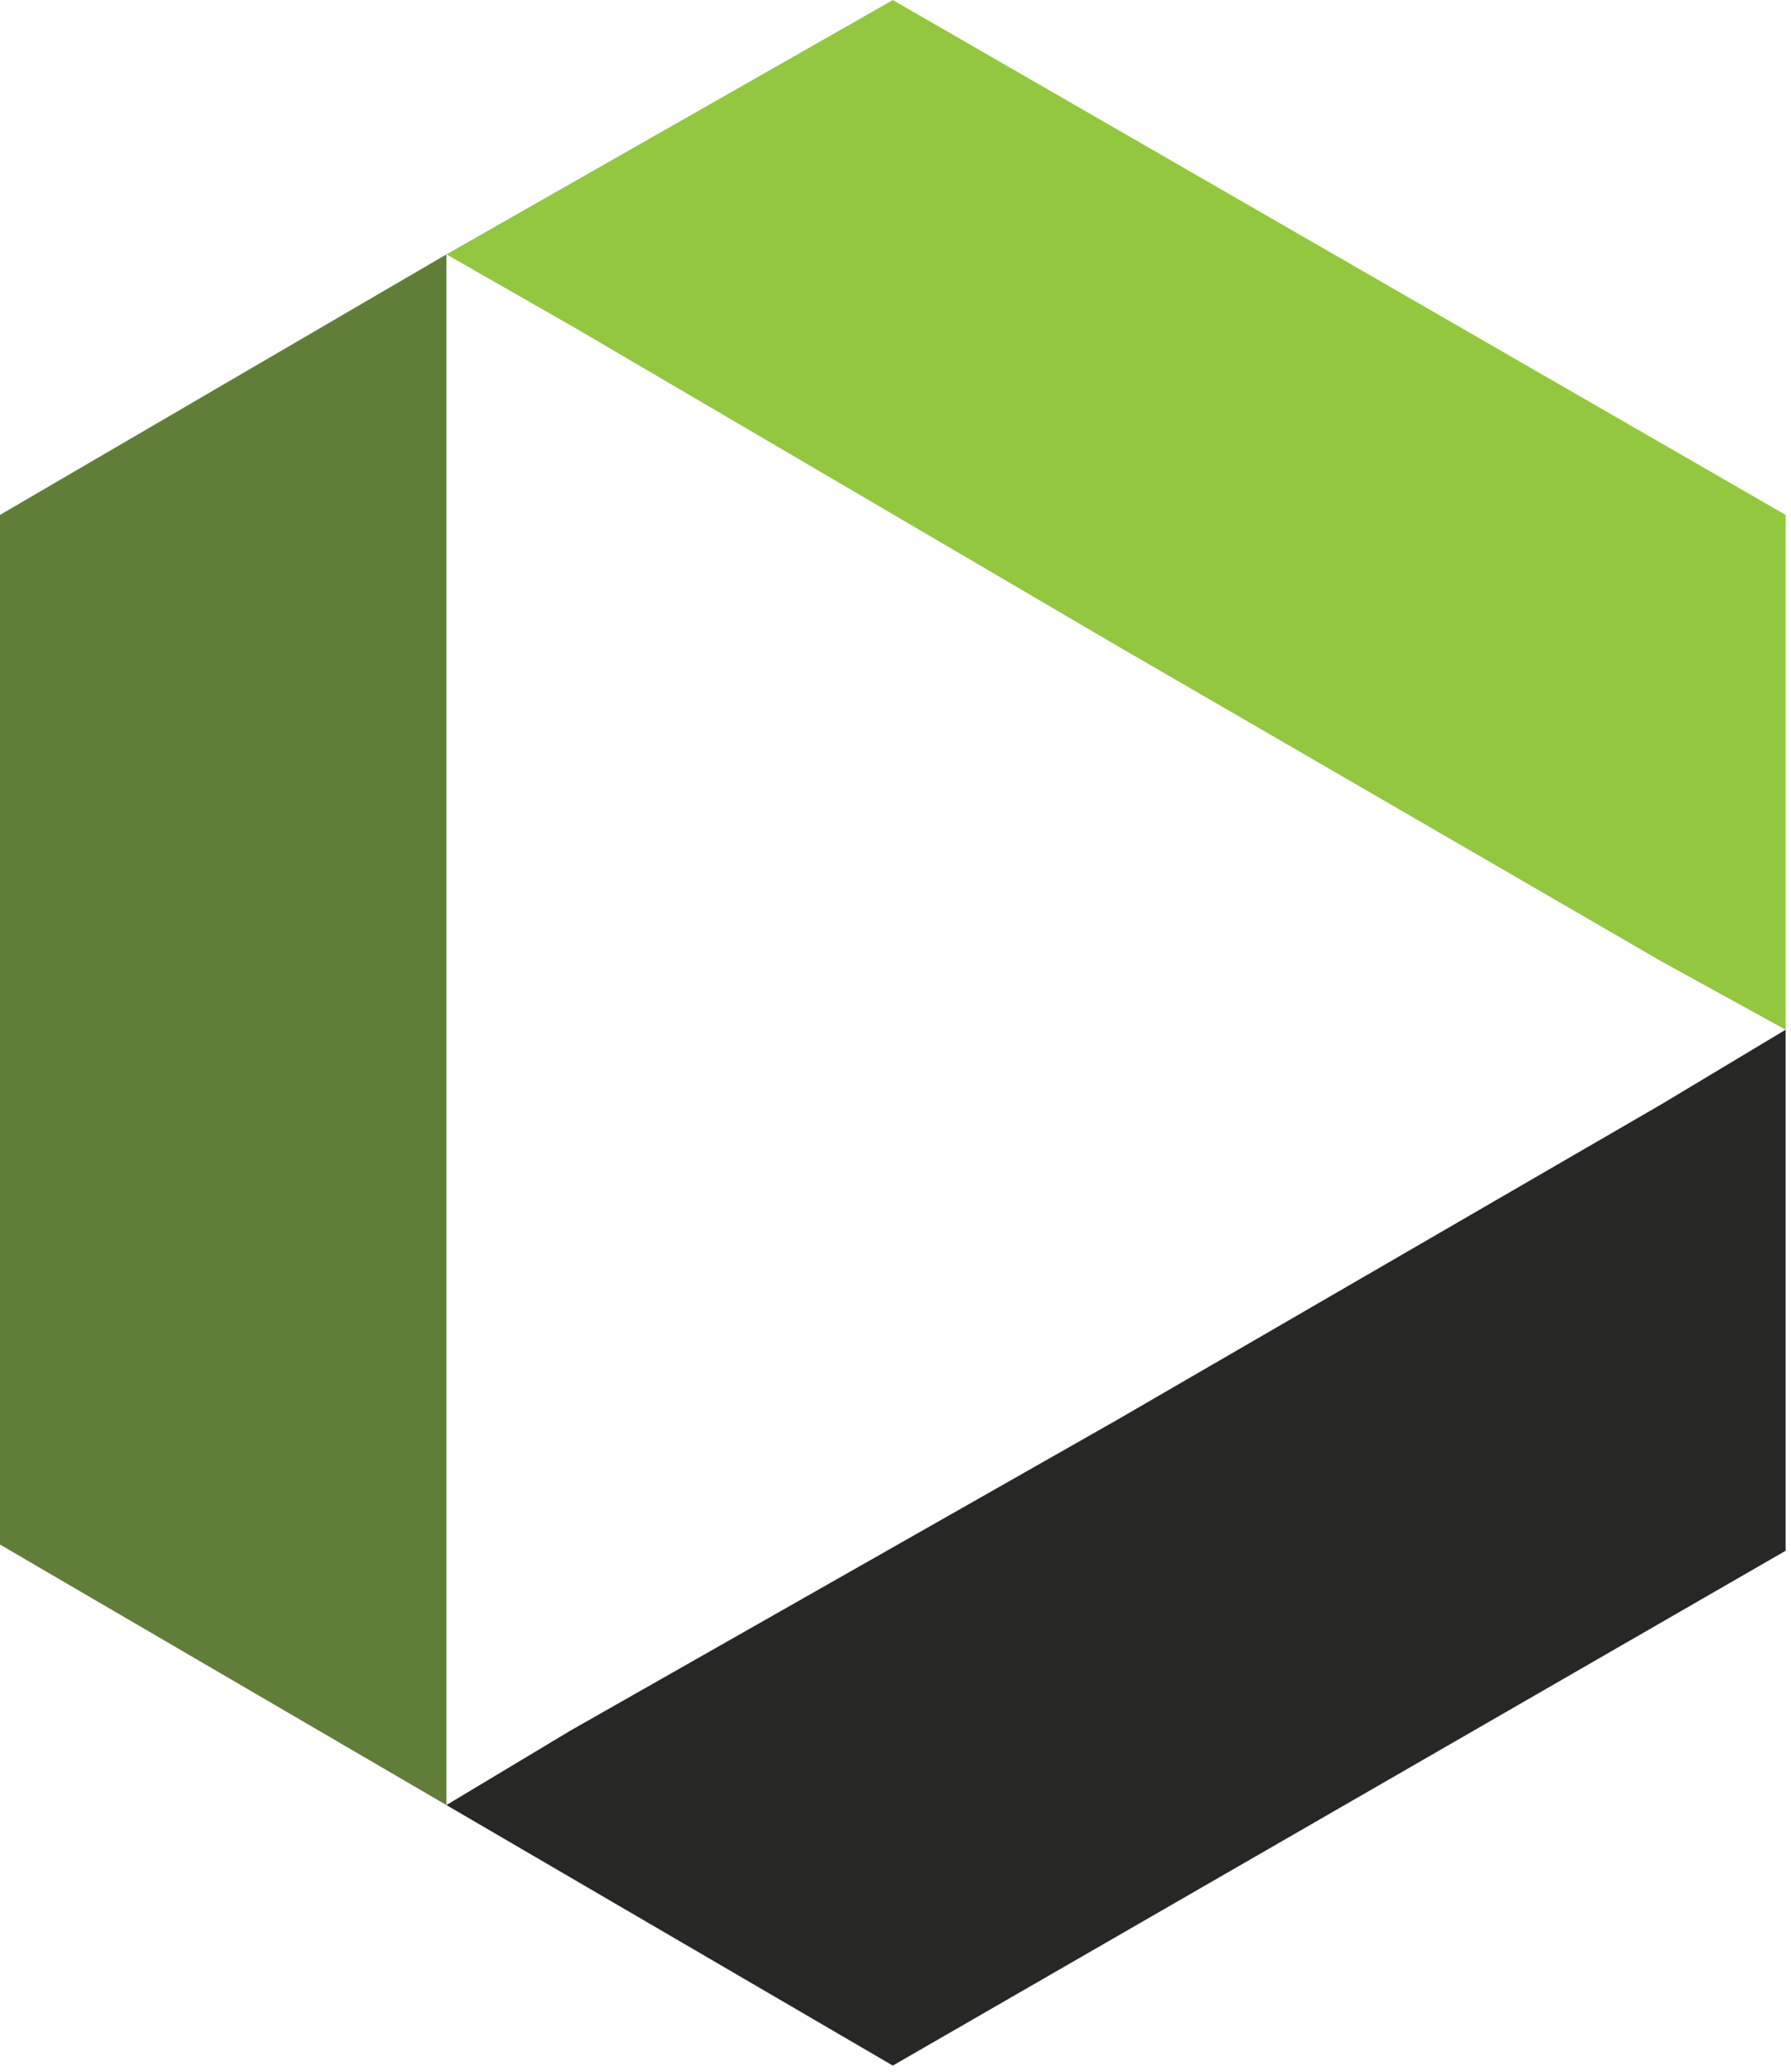
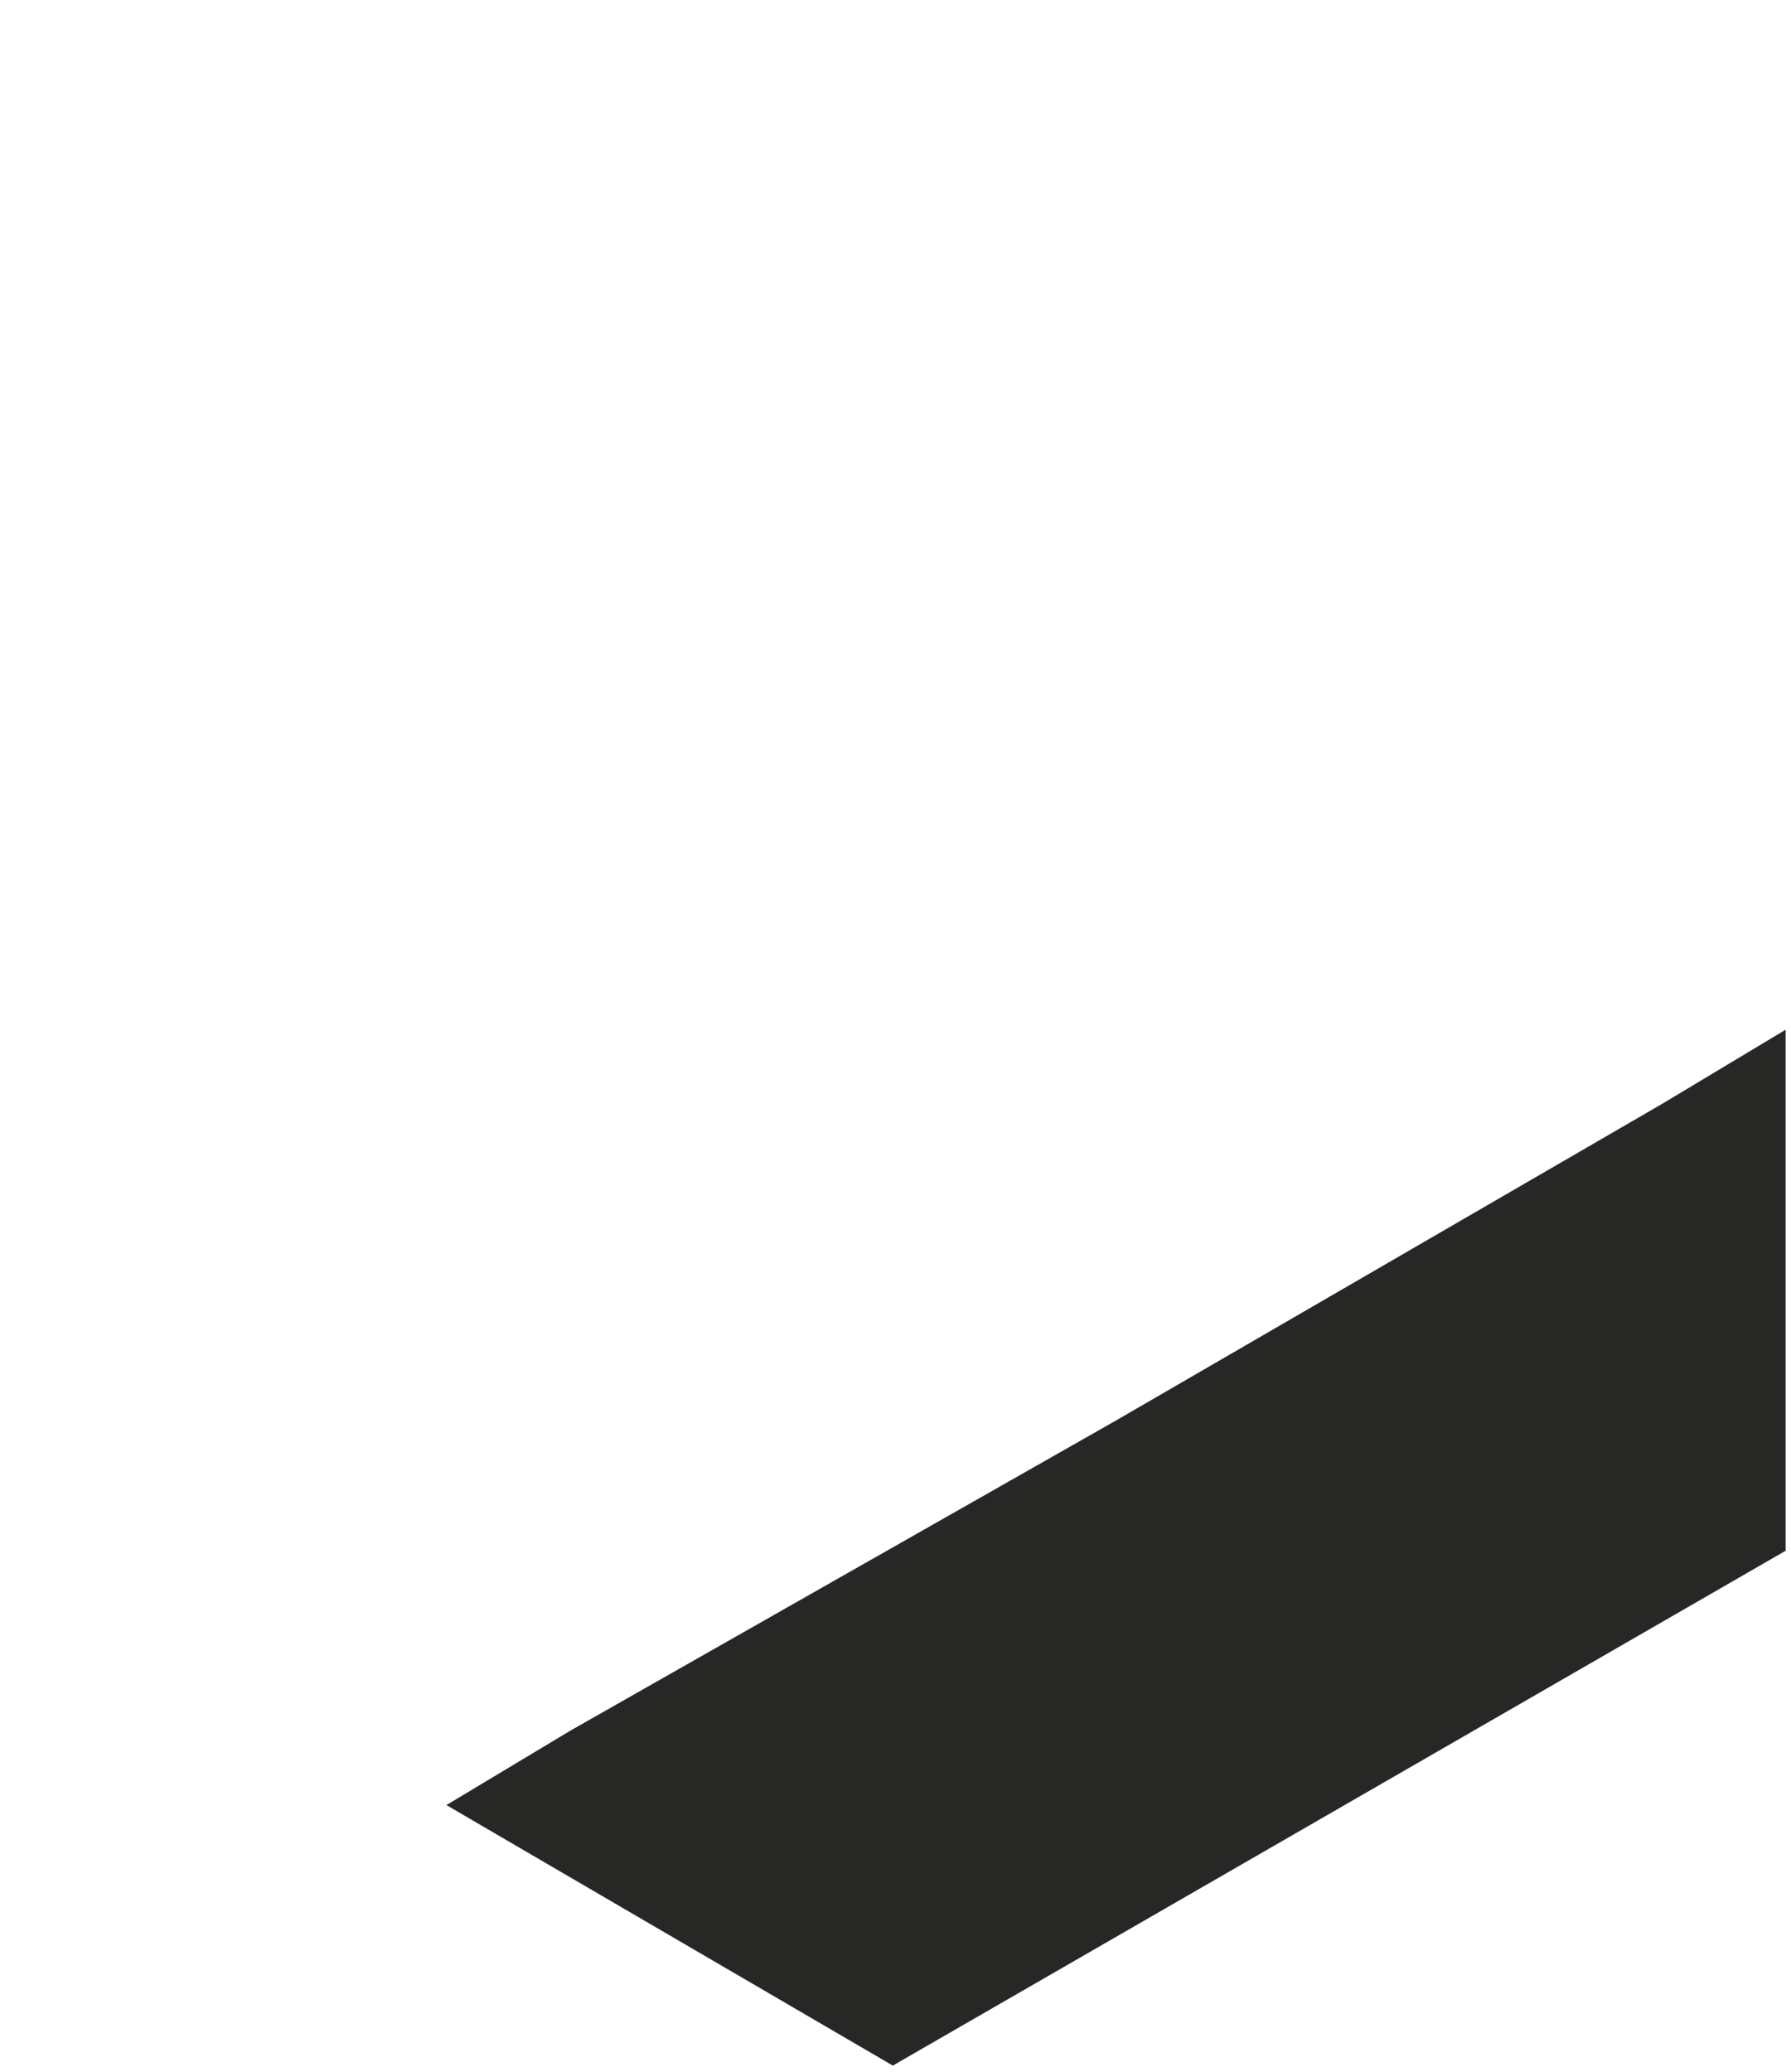
<svg xmlns="http://www.w3.org/2000/svg" width="2162" height="2500" viewBox="0 0 256 296" preserveAspectRatio="xMidYMid">
-   <path d="M63.808 257.89V36.335L0 73.556V220.67l63.808 37.221z" fill="#617E39" />
  <path d="M255.231 221.555v-74.442l-17.724 10.634-77.987 45.197-77.988 44.311-17.724 10.635 63.808 37.221 127.615-73.556z" fill="#272826" />
-   <path d="M82.418 46.97l77.102 45.197 77.987 45.197 17.724 9.749V73.556L127.616 0 63.808 36.335l18.61 10.635z" fill="#93C73F" />
</svg>